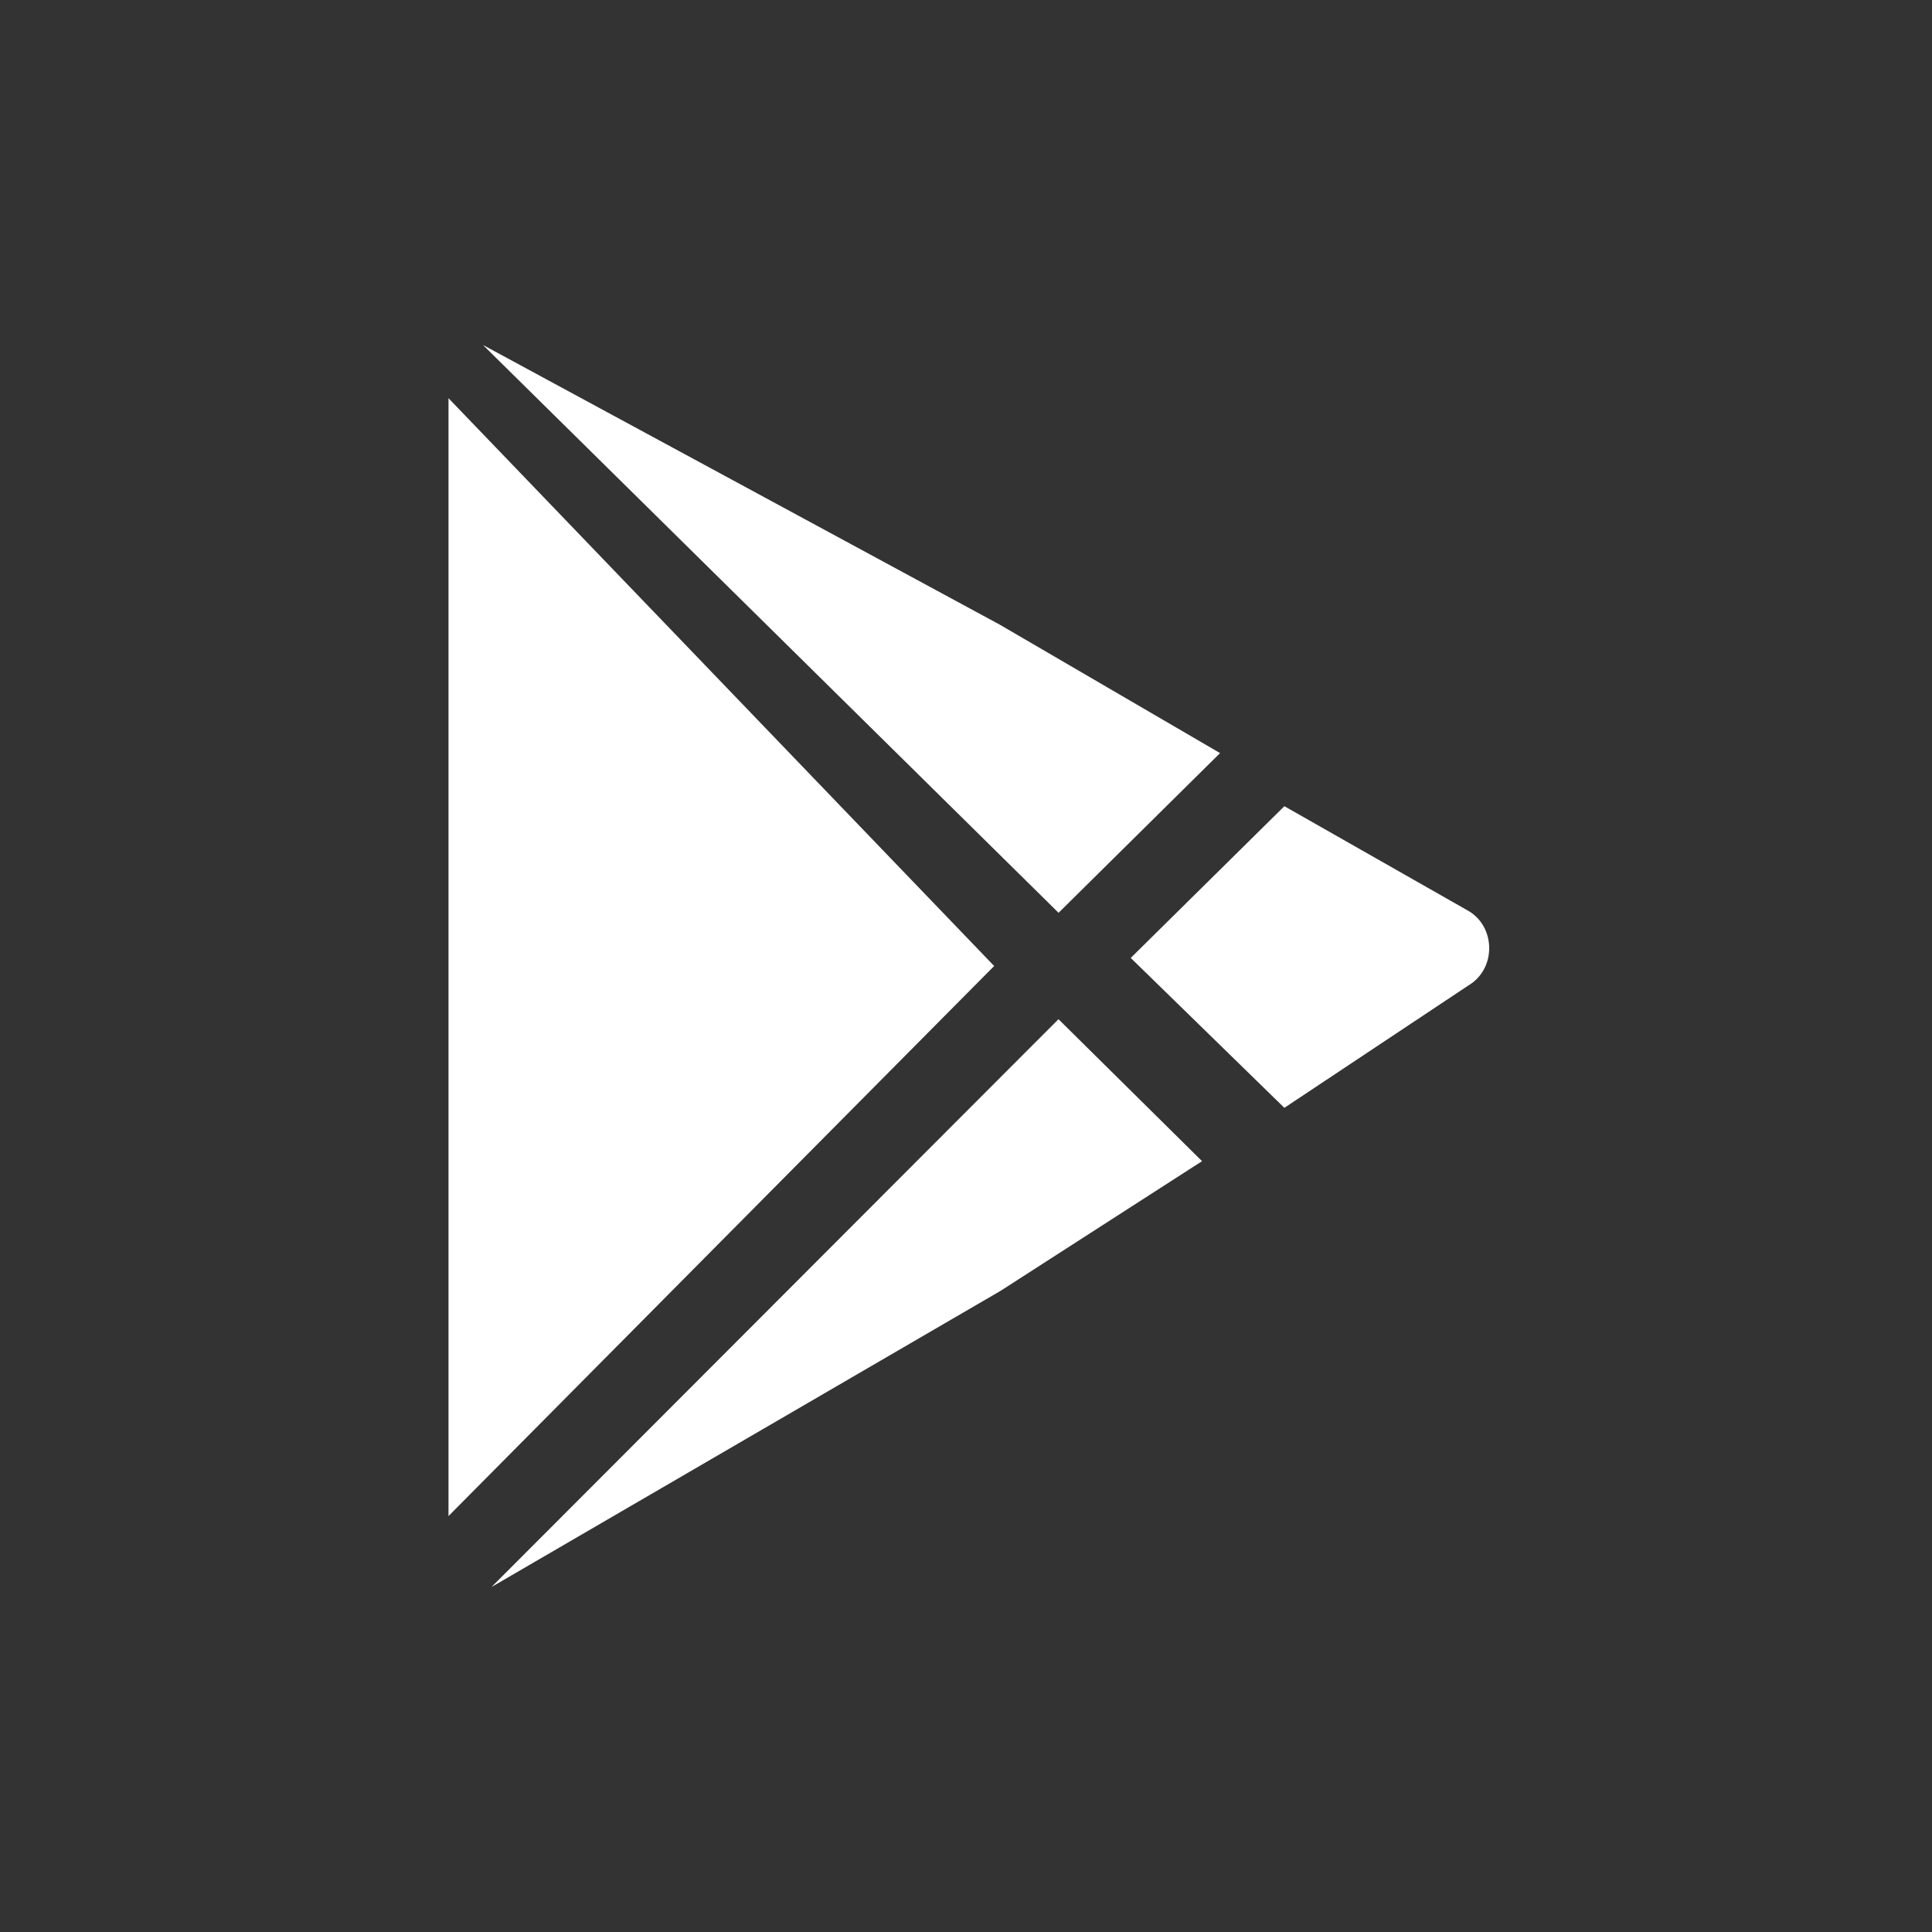
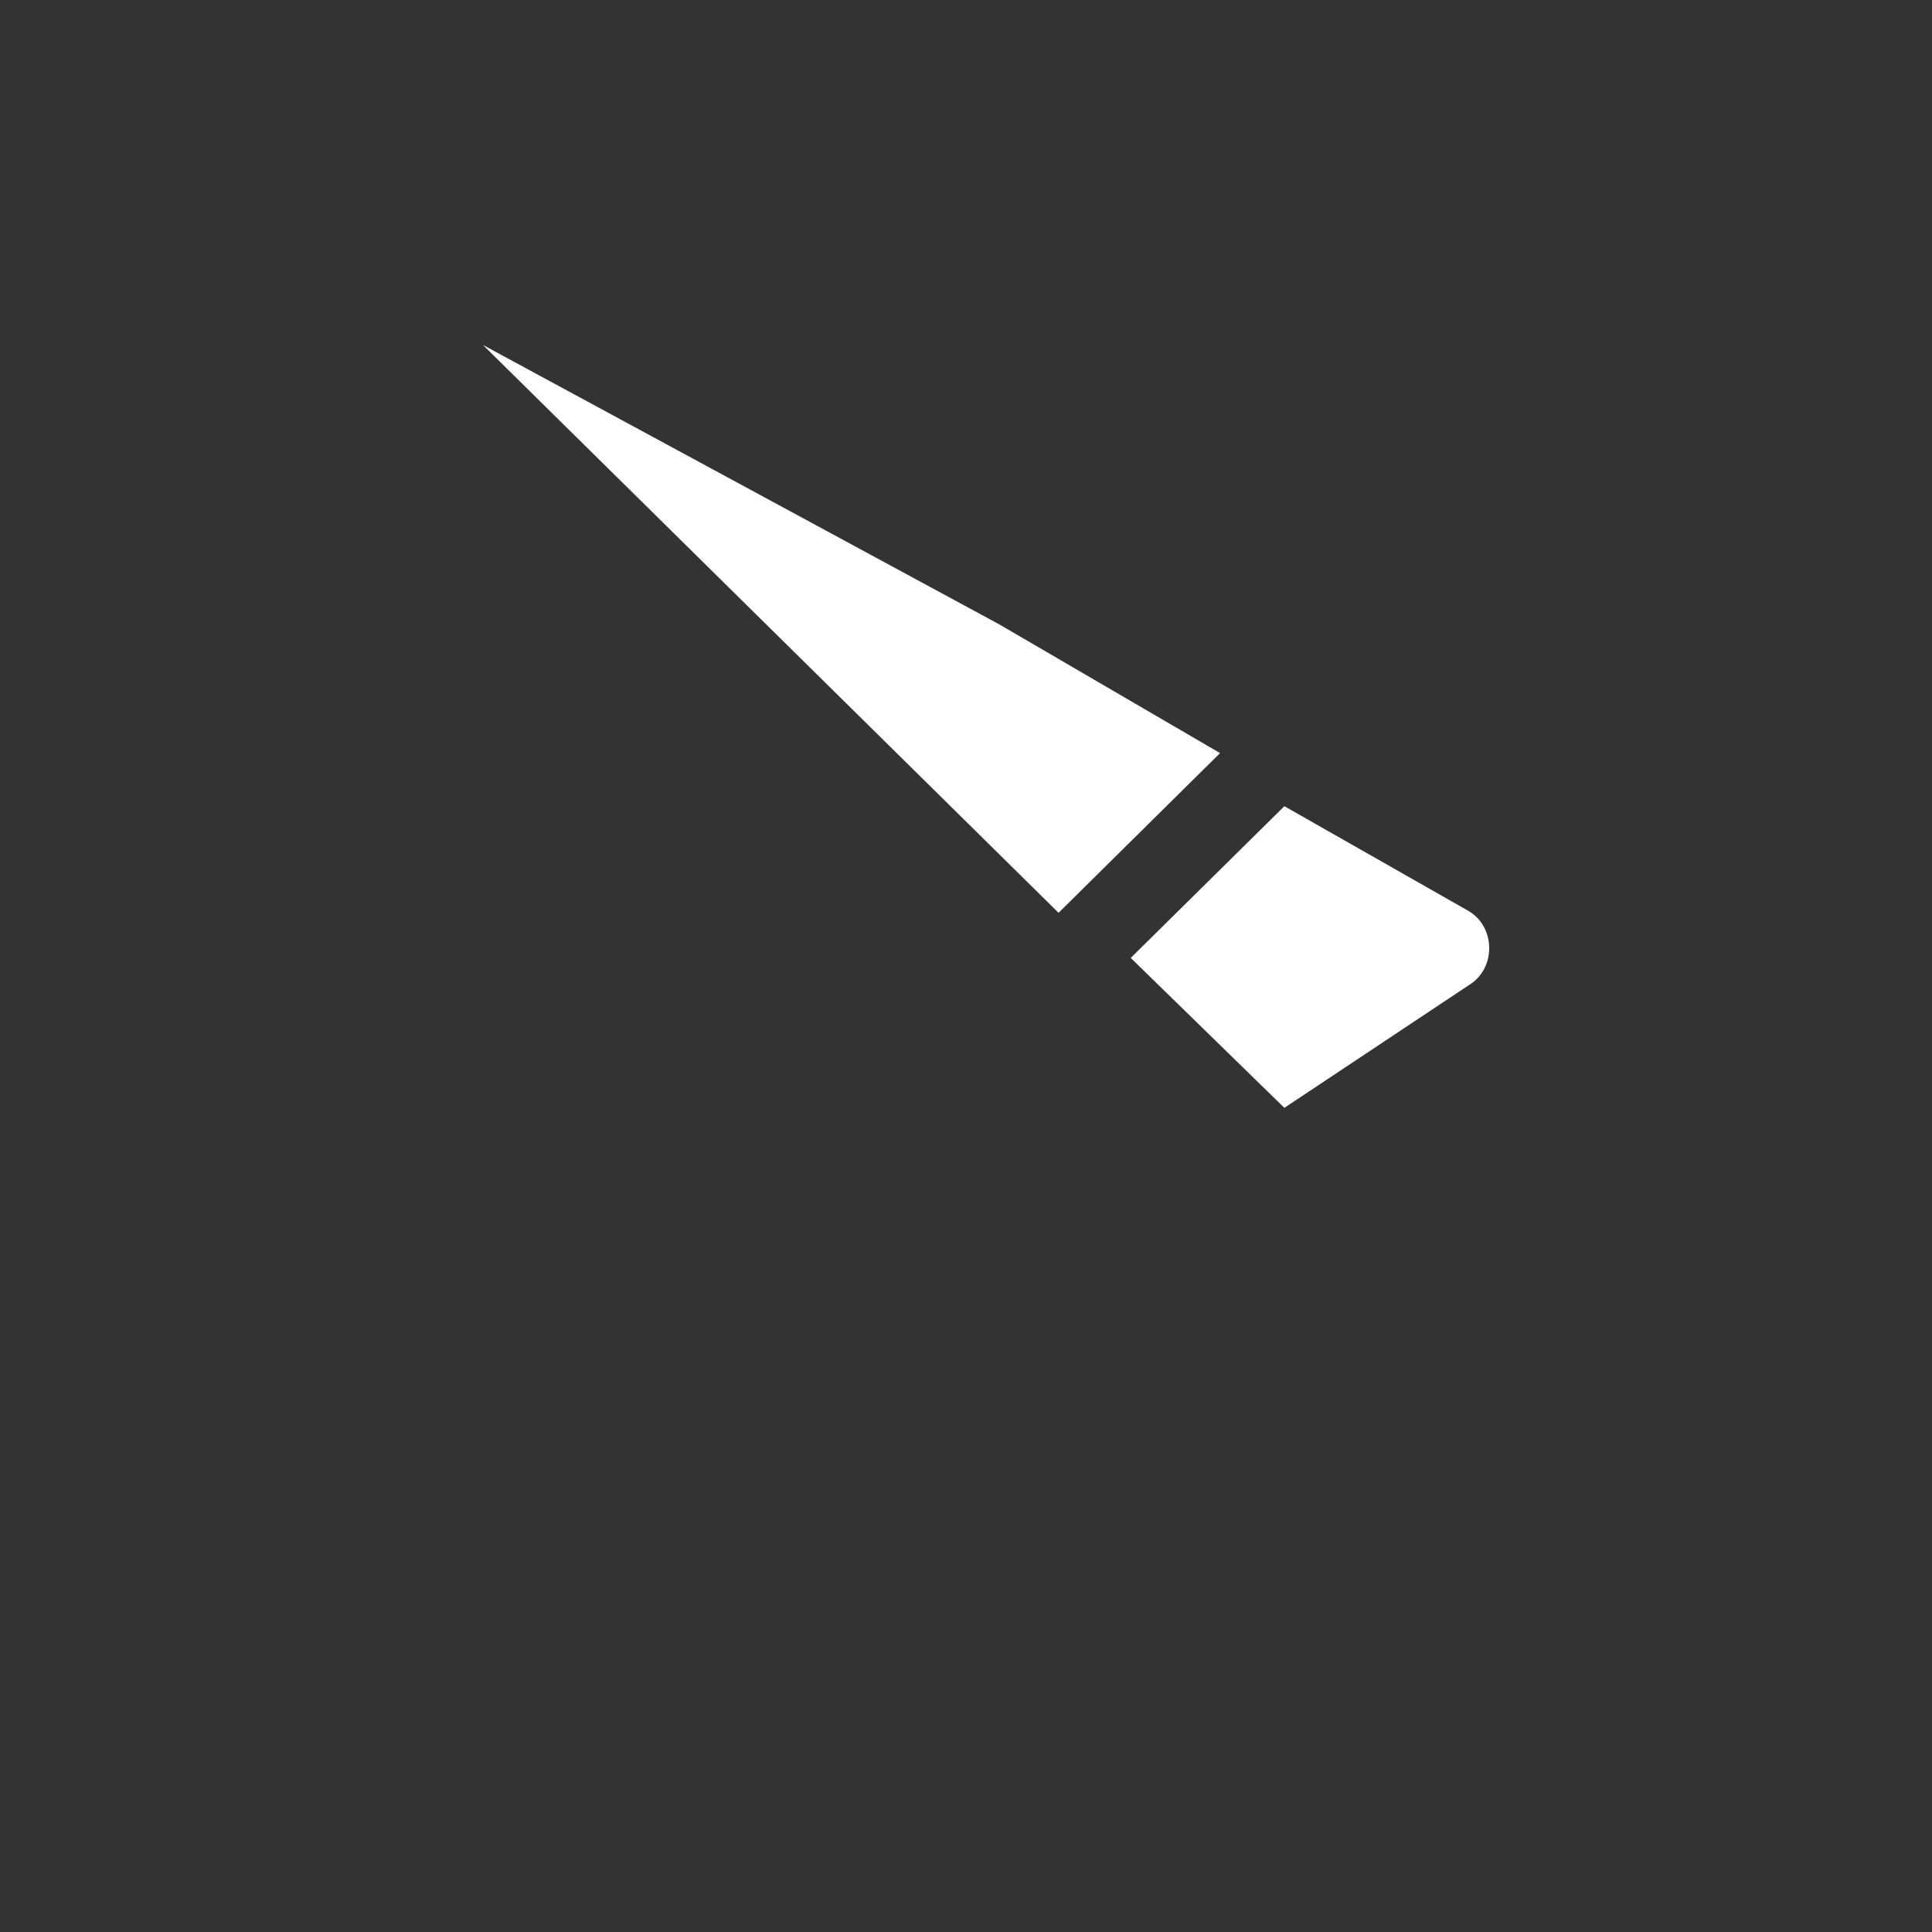
<svg xmlns="http://www.w3.org/2000/svg" width="56" height="56" viewBox="0 0 56 56" fill="#FFF">
  <rect x="0" y="0" width="56" height="56" fill="#333333" stroke="none" />
  <path d="M42.579 26.412L37.228 23.368L32.775 27.766L37.228 32.111L42.579 28.553C42.946 28.33 43.165 27.93 43.165 27.483C43.165 27.036 42.946 26.635 42.579 26.412Z" fill="#FFF" />
  <path d="M35.364 21.829L28.977 18.105L14 10L30.683 26.458L35.364 21.829Z" fill="#FFF" />
-   <path d="M14.247 46L29 37.417L34.842 33.657L30.681 29.542L14.247 46Z" />
-   <path d="M13 11.542L13 43.944L28.816 28L13 11.542Z" fill="#FFF" />
+   <path d="M13 11.542L28.816 28L13 11.542Z" fill="#FFF" />
</svg>